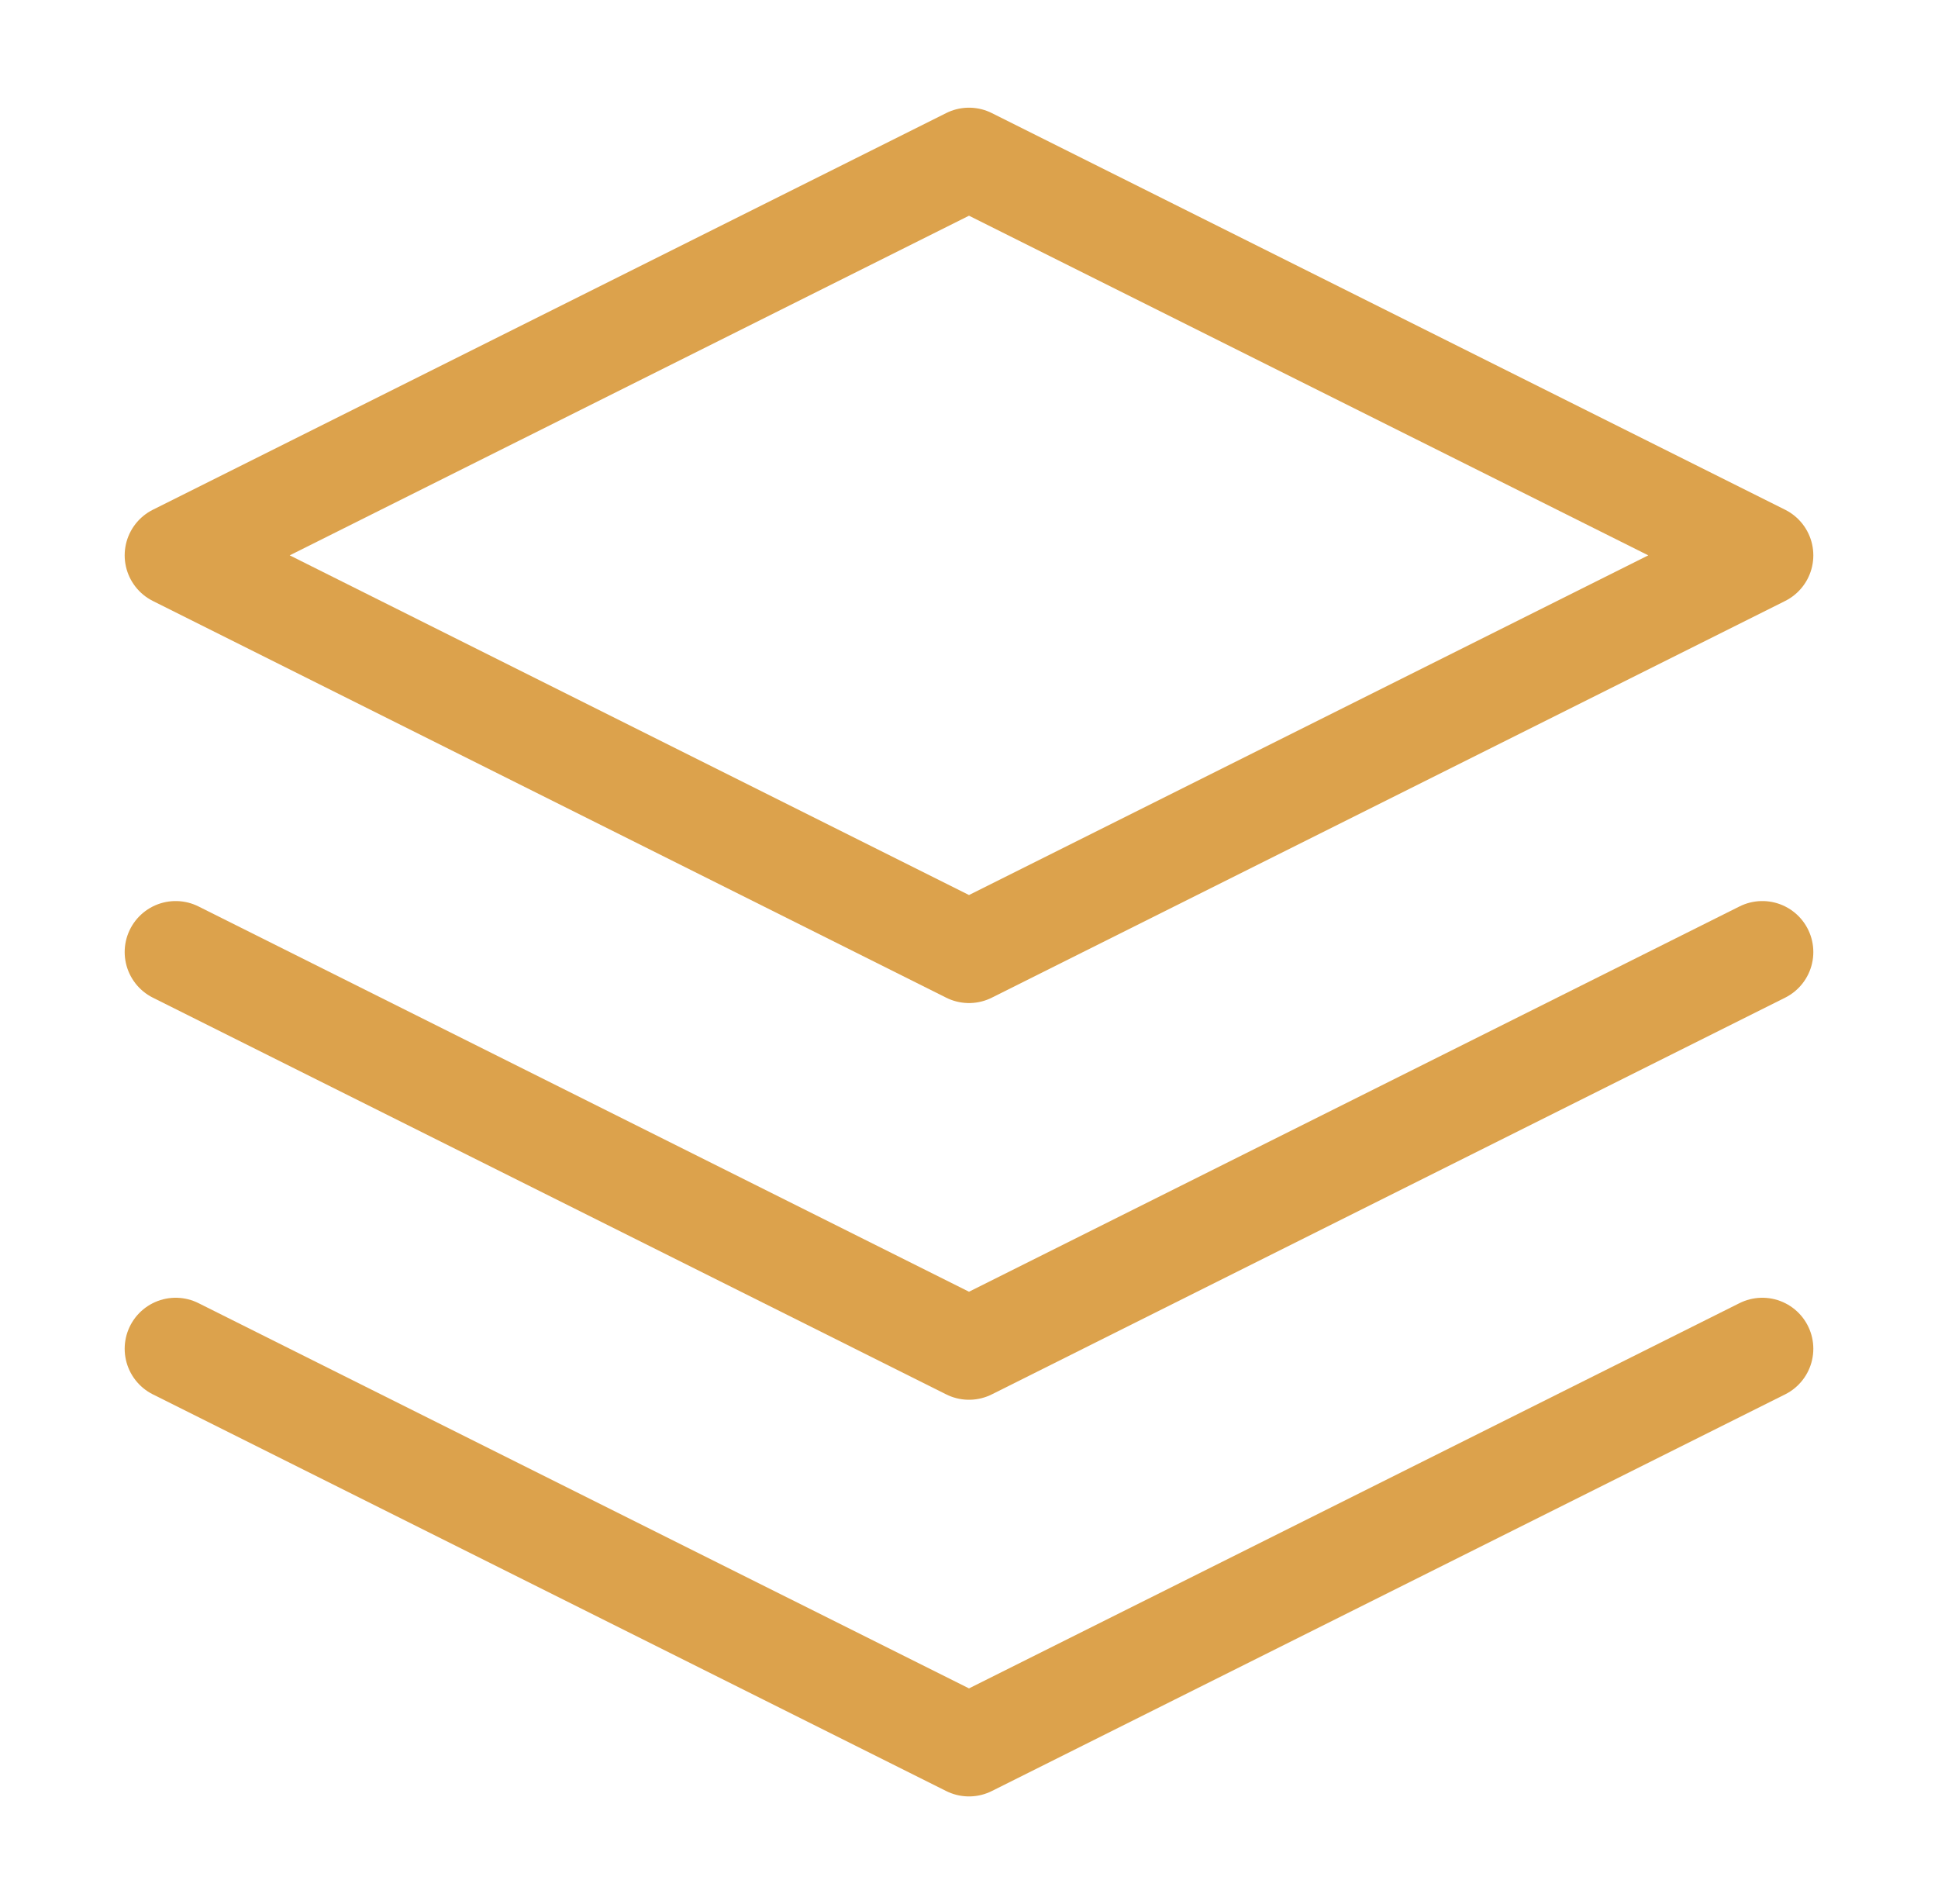
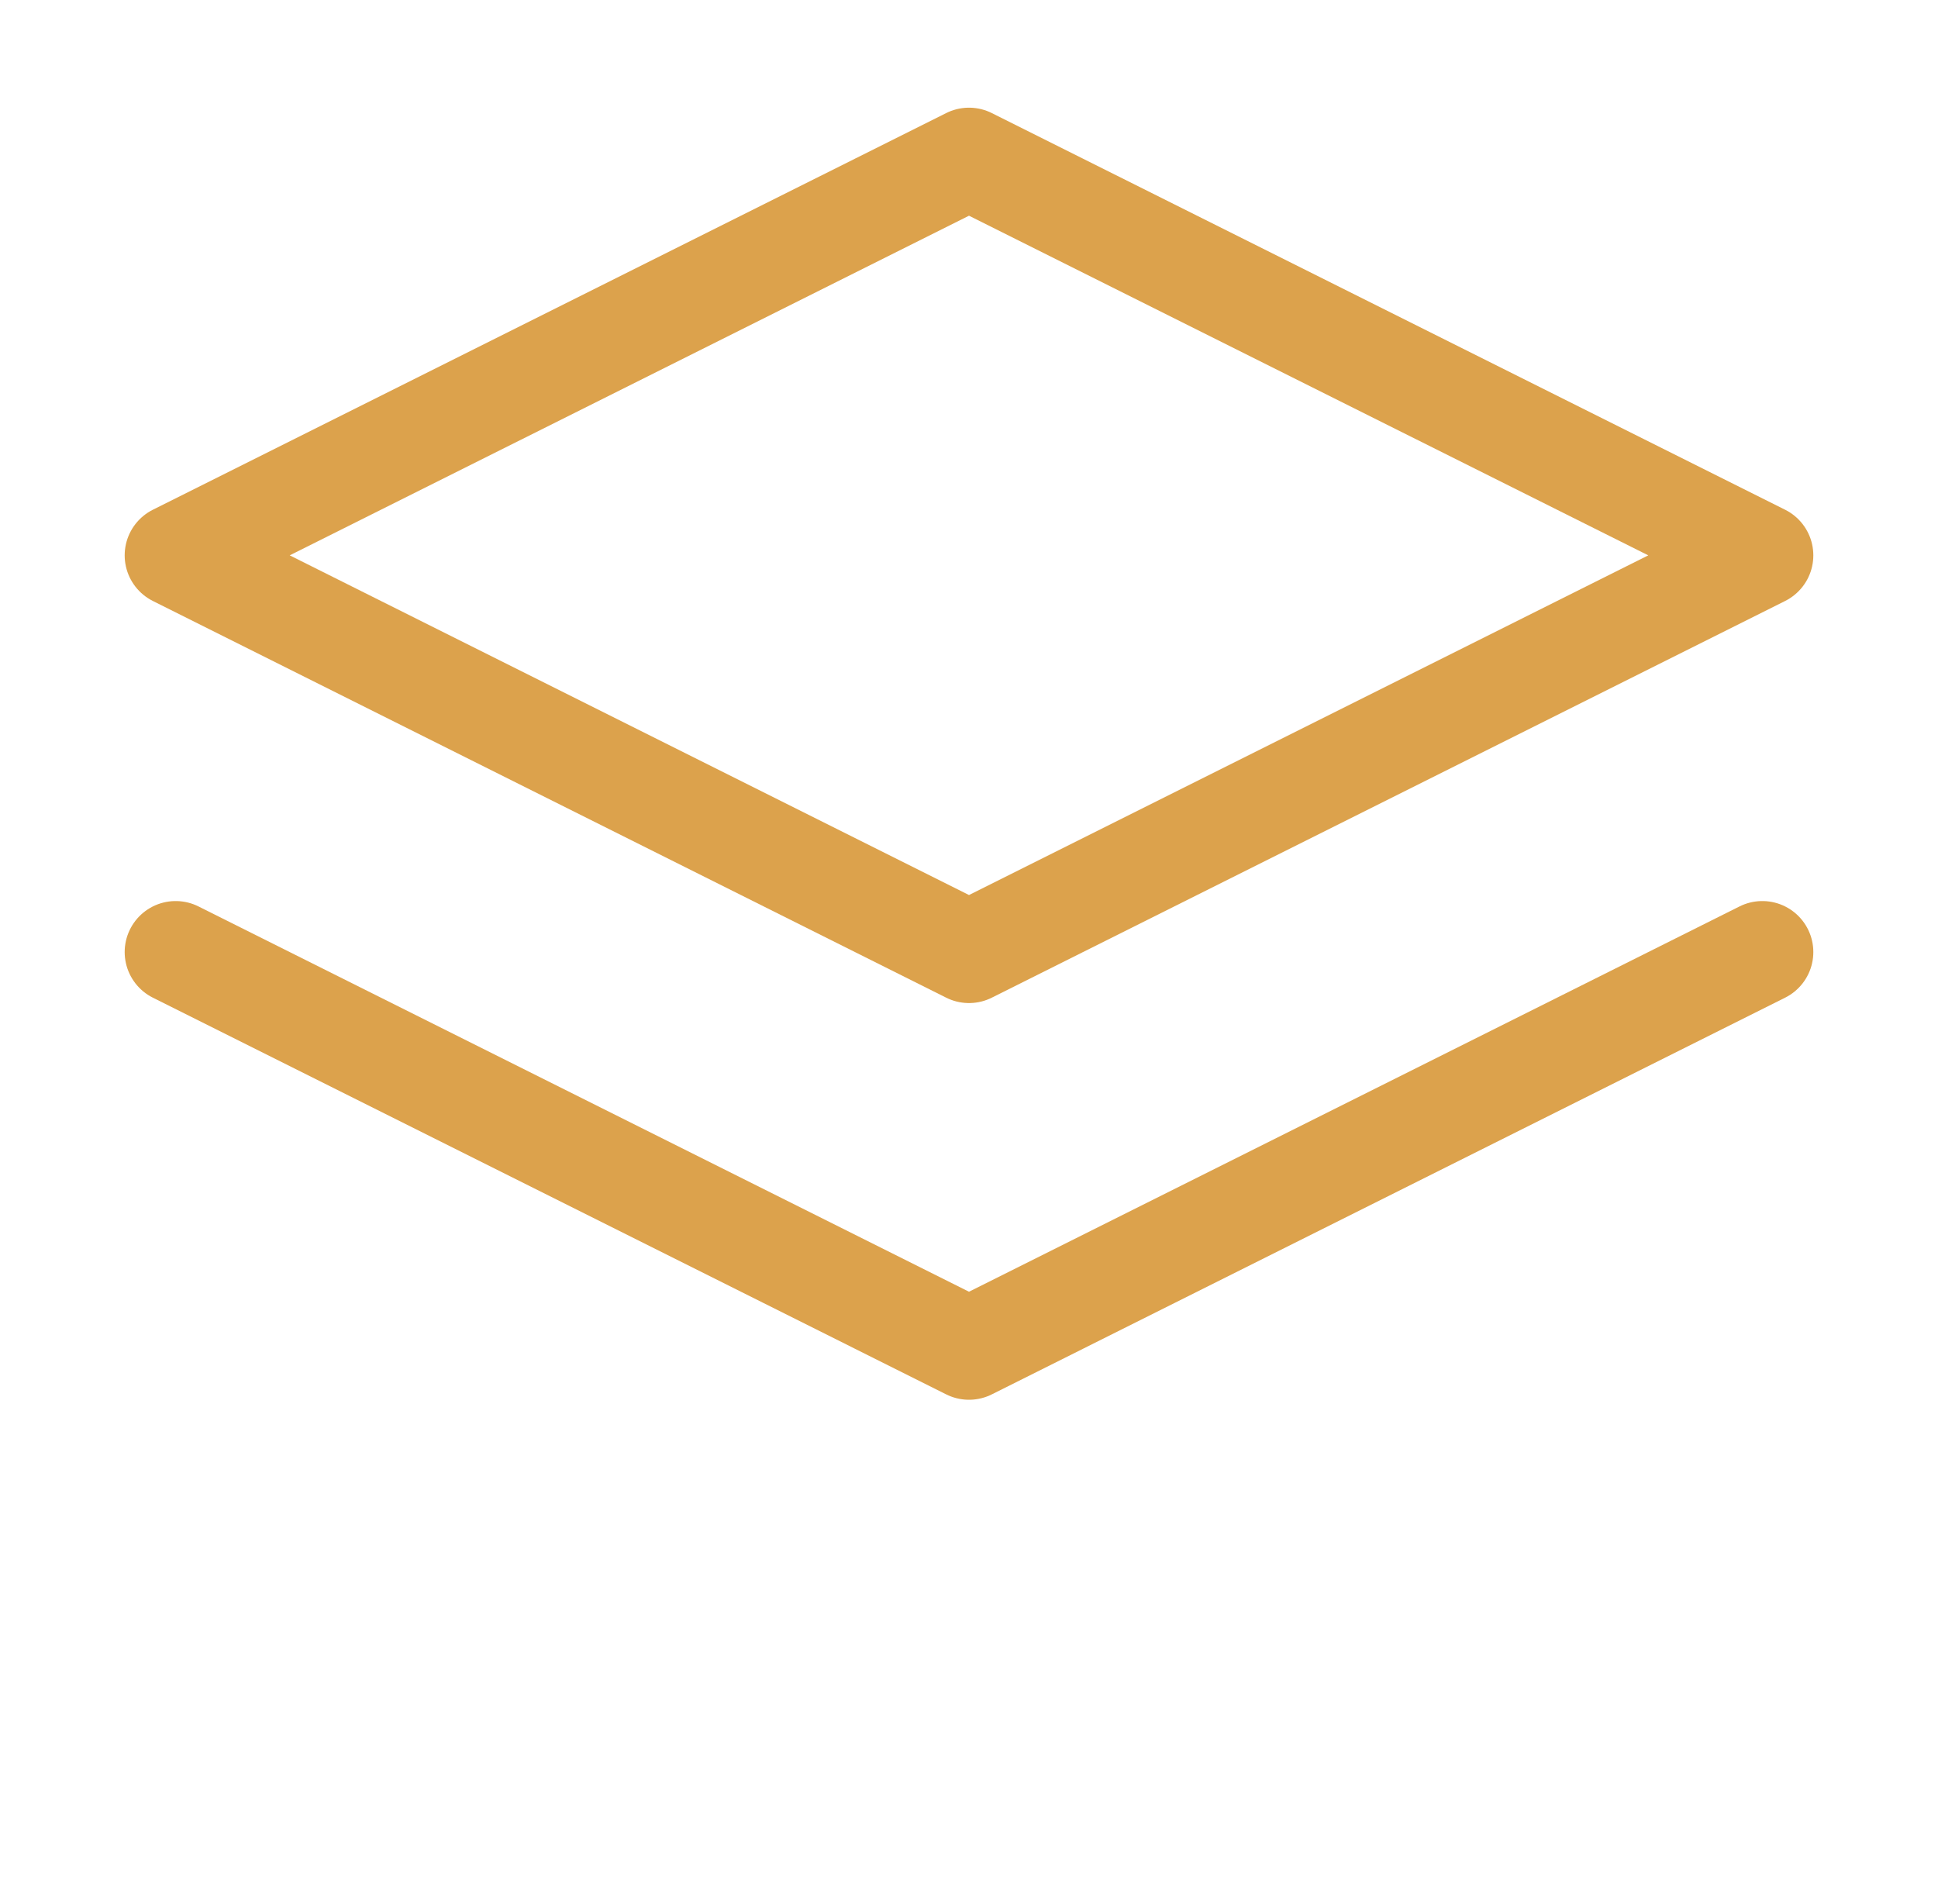
<svg xmlns="http://www.w3.org/2000/svg" width="57" height="56" viewBox="0 0 57 56" fill="none">
  <path d="M28.5 4.667L5.167 16.333L28.5 28L51.833 16.333L28.5 4.667Z" stroke="#DCA24C" stroke-width="3" stroke-linecap="round" stroke-linejoin="round" />
-   <path d="M5.167 39.667L28.5 51.333L51.833 39.667" stroke="#DCA24C" stroke-width="3" stroke-linecap="round" stroke-linejoin="round" />
  <path d="M5.167 28L28.5 39.667L51.833 28" stroke="#DCA24C" stroke-width="3" stroke-linecap="round" stroke-linejoin="round" />
</svg>